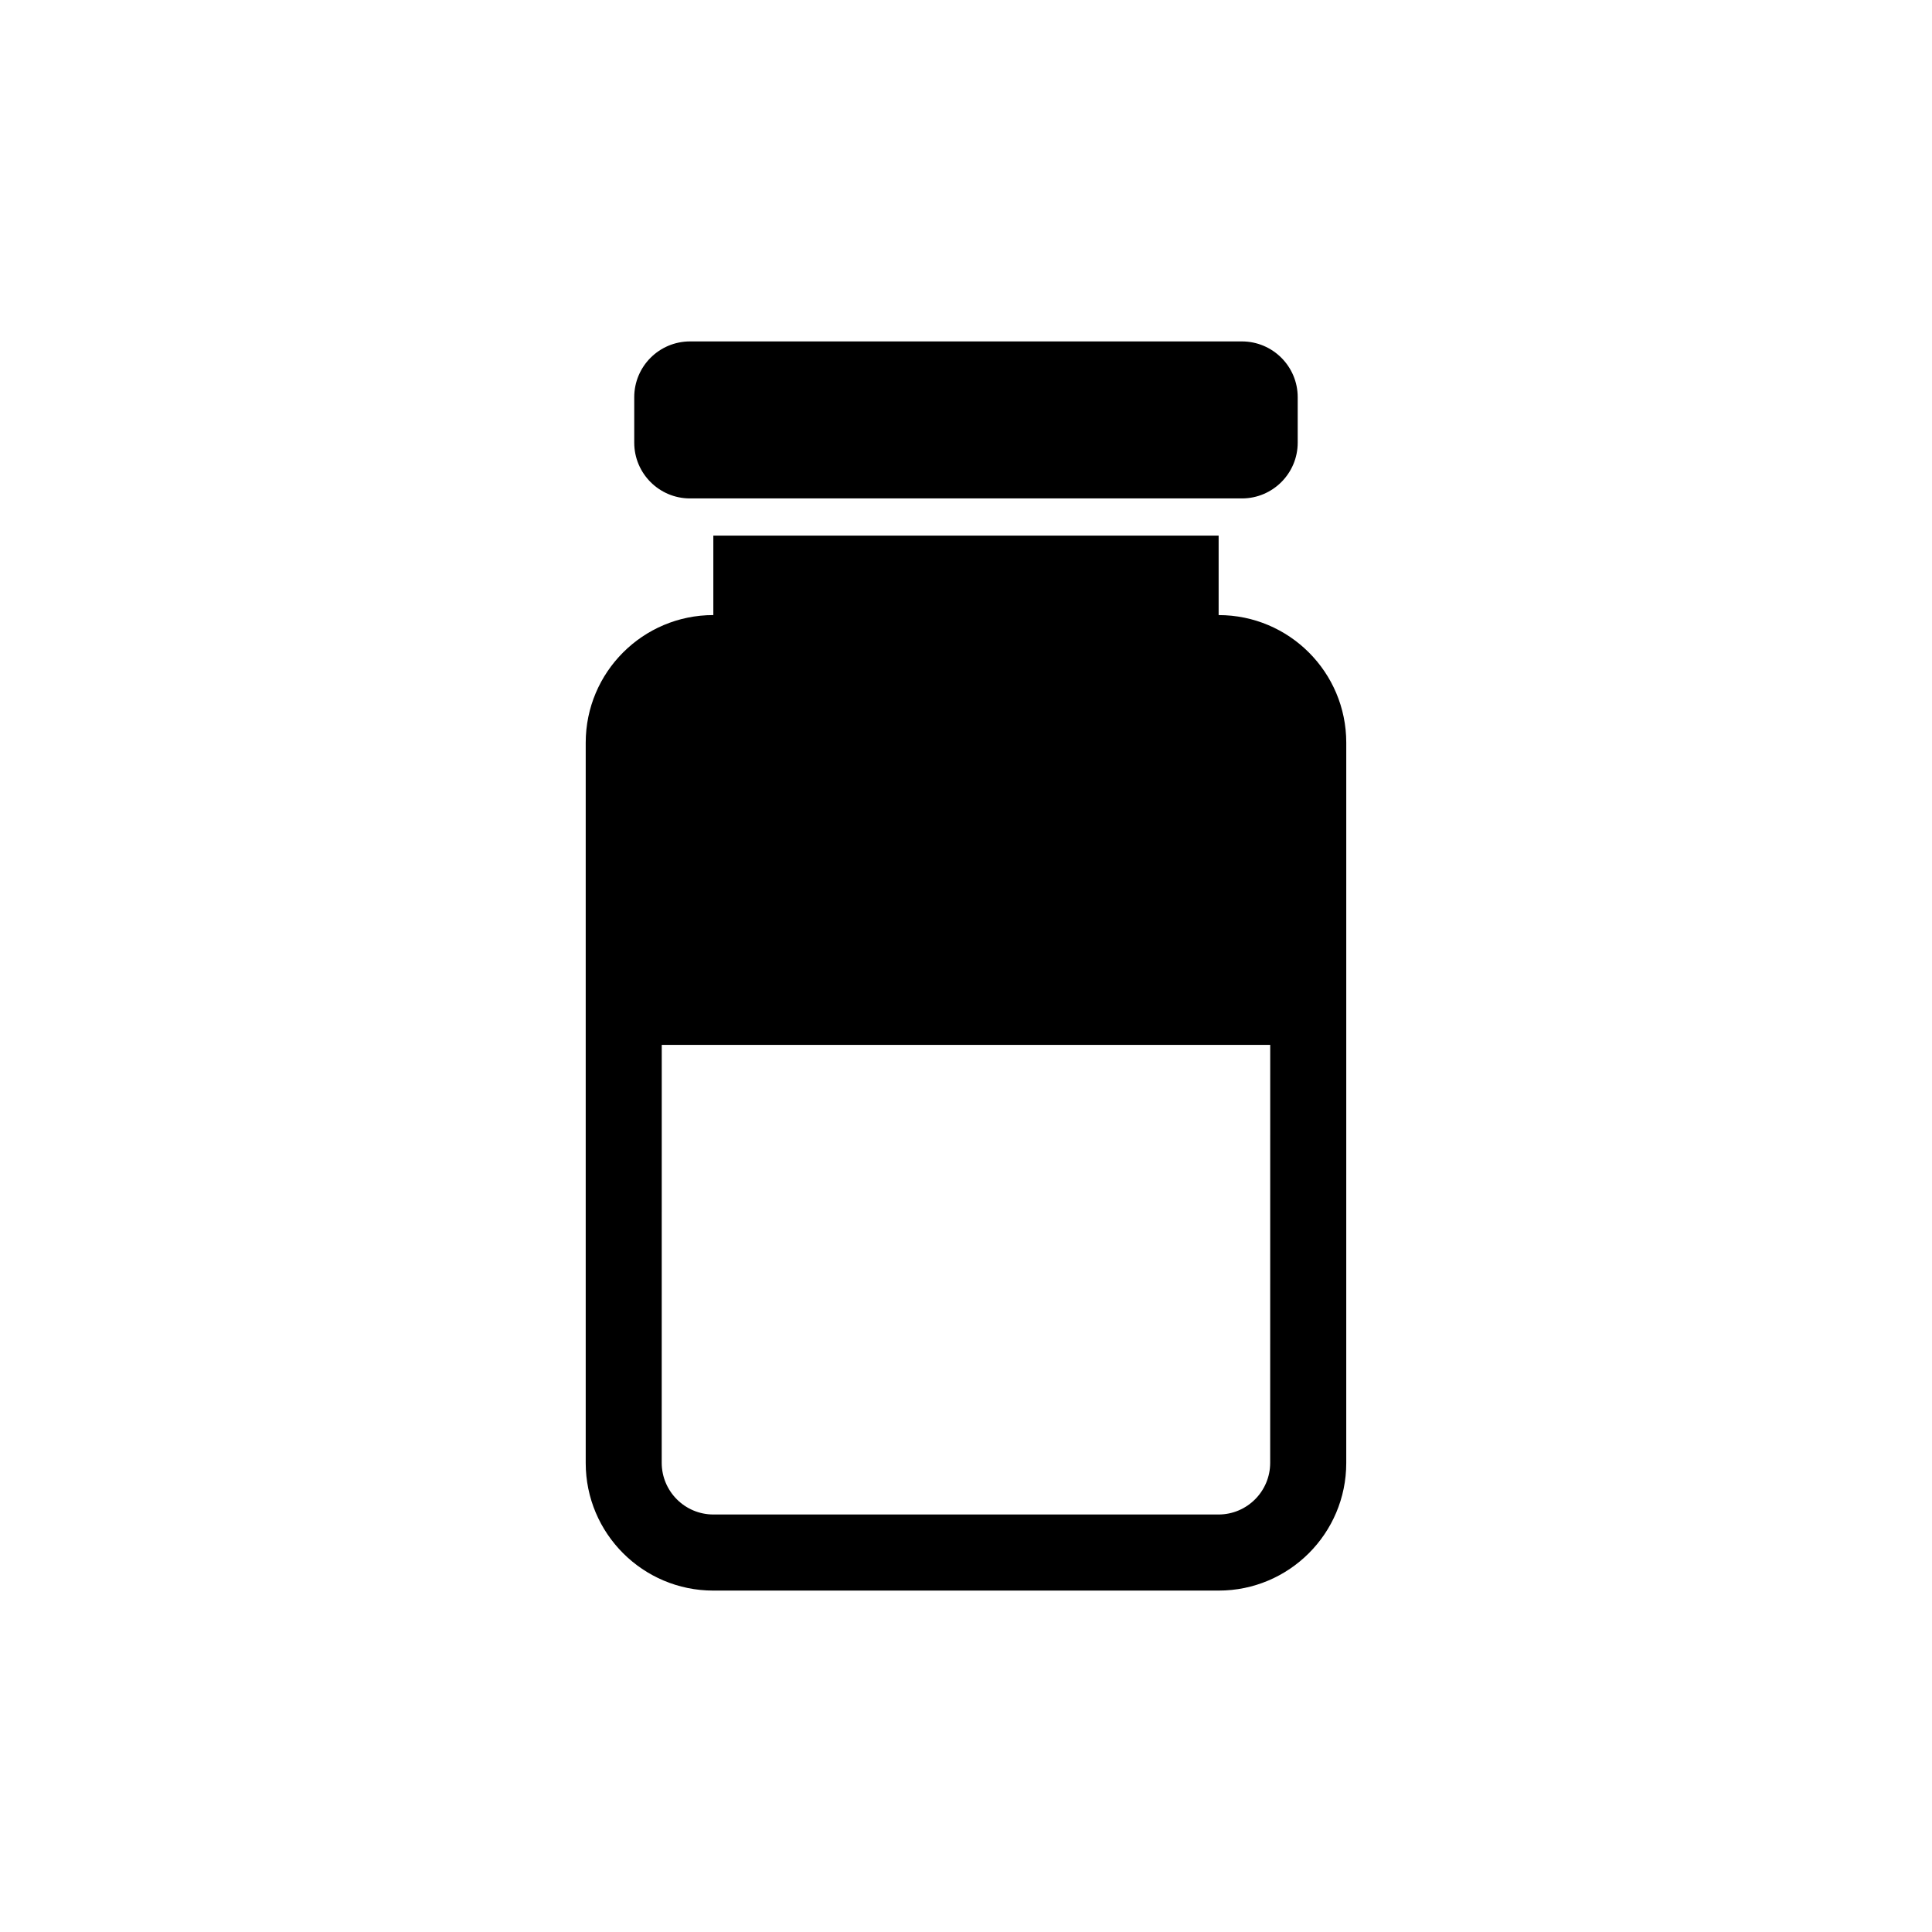
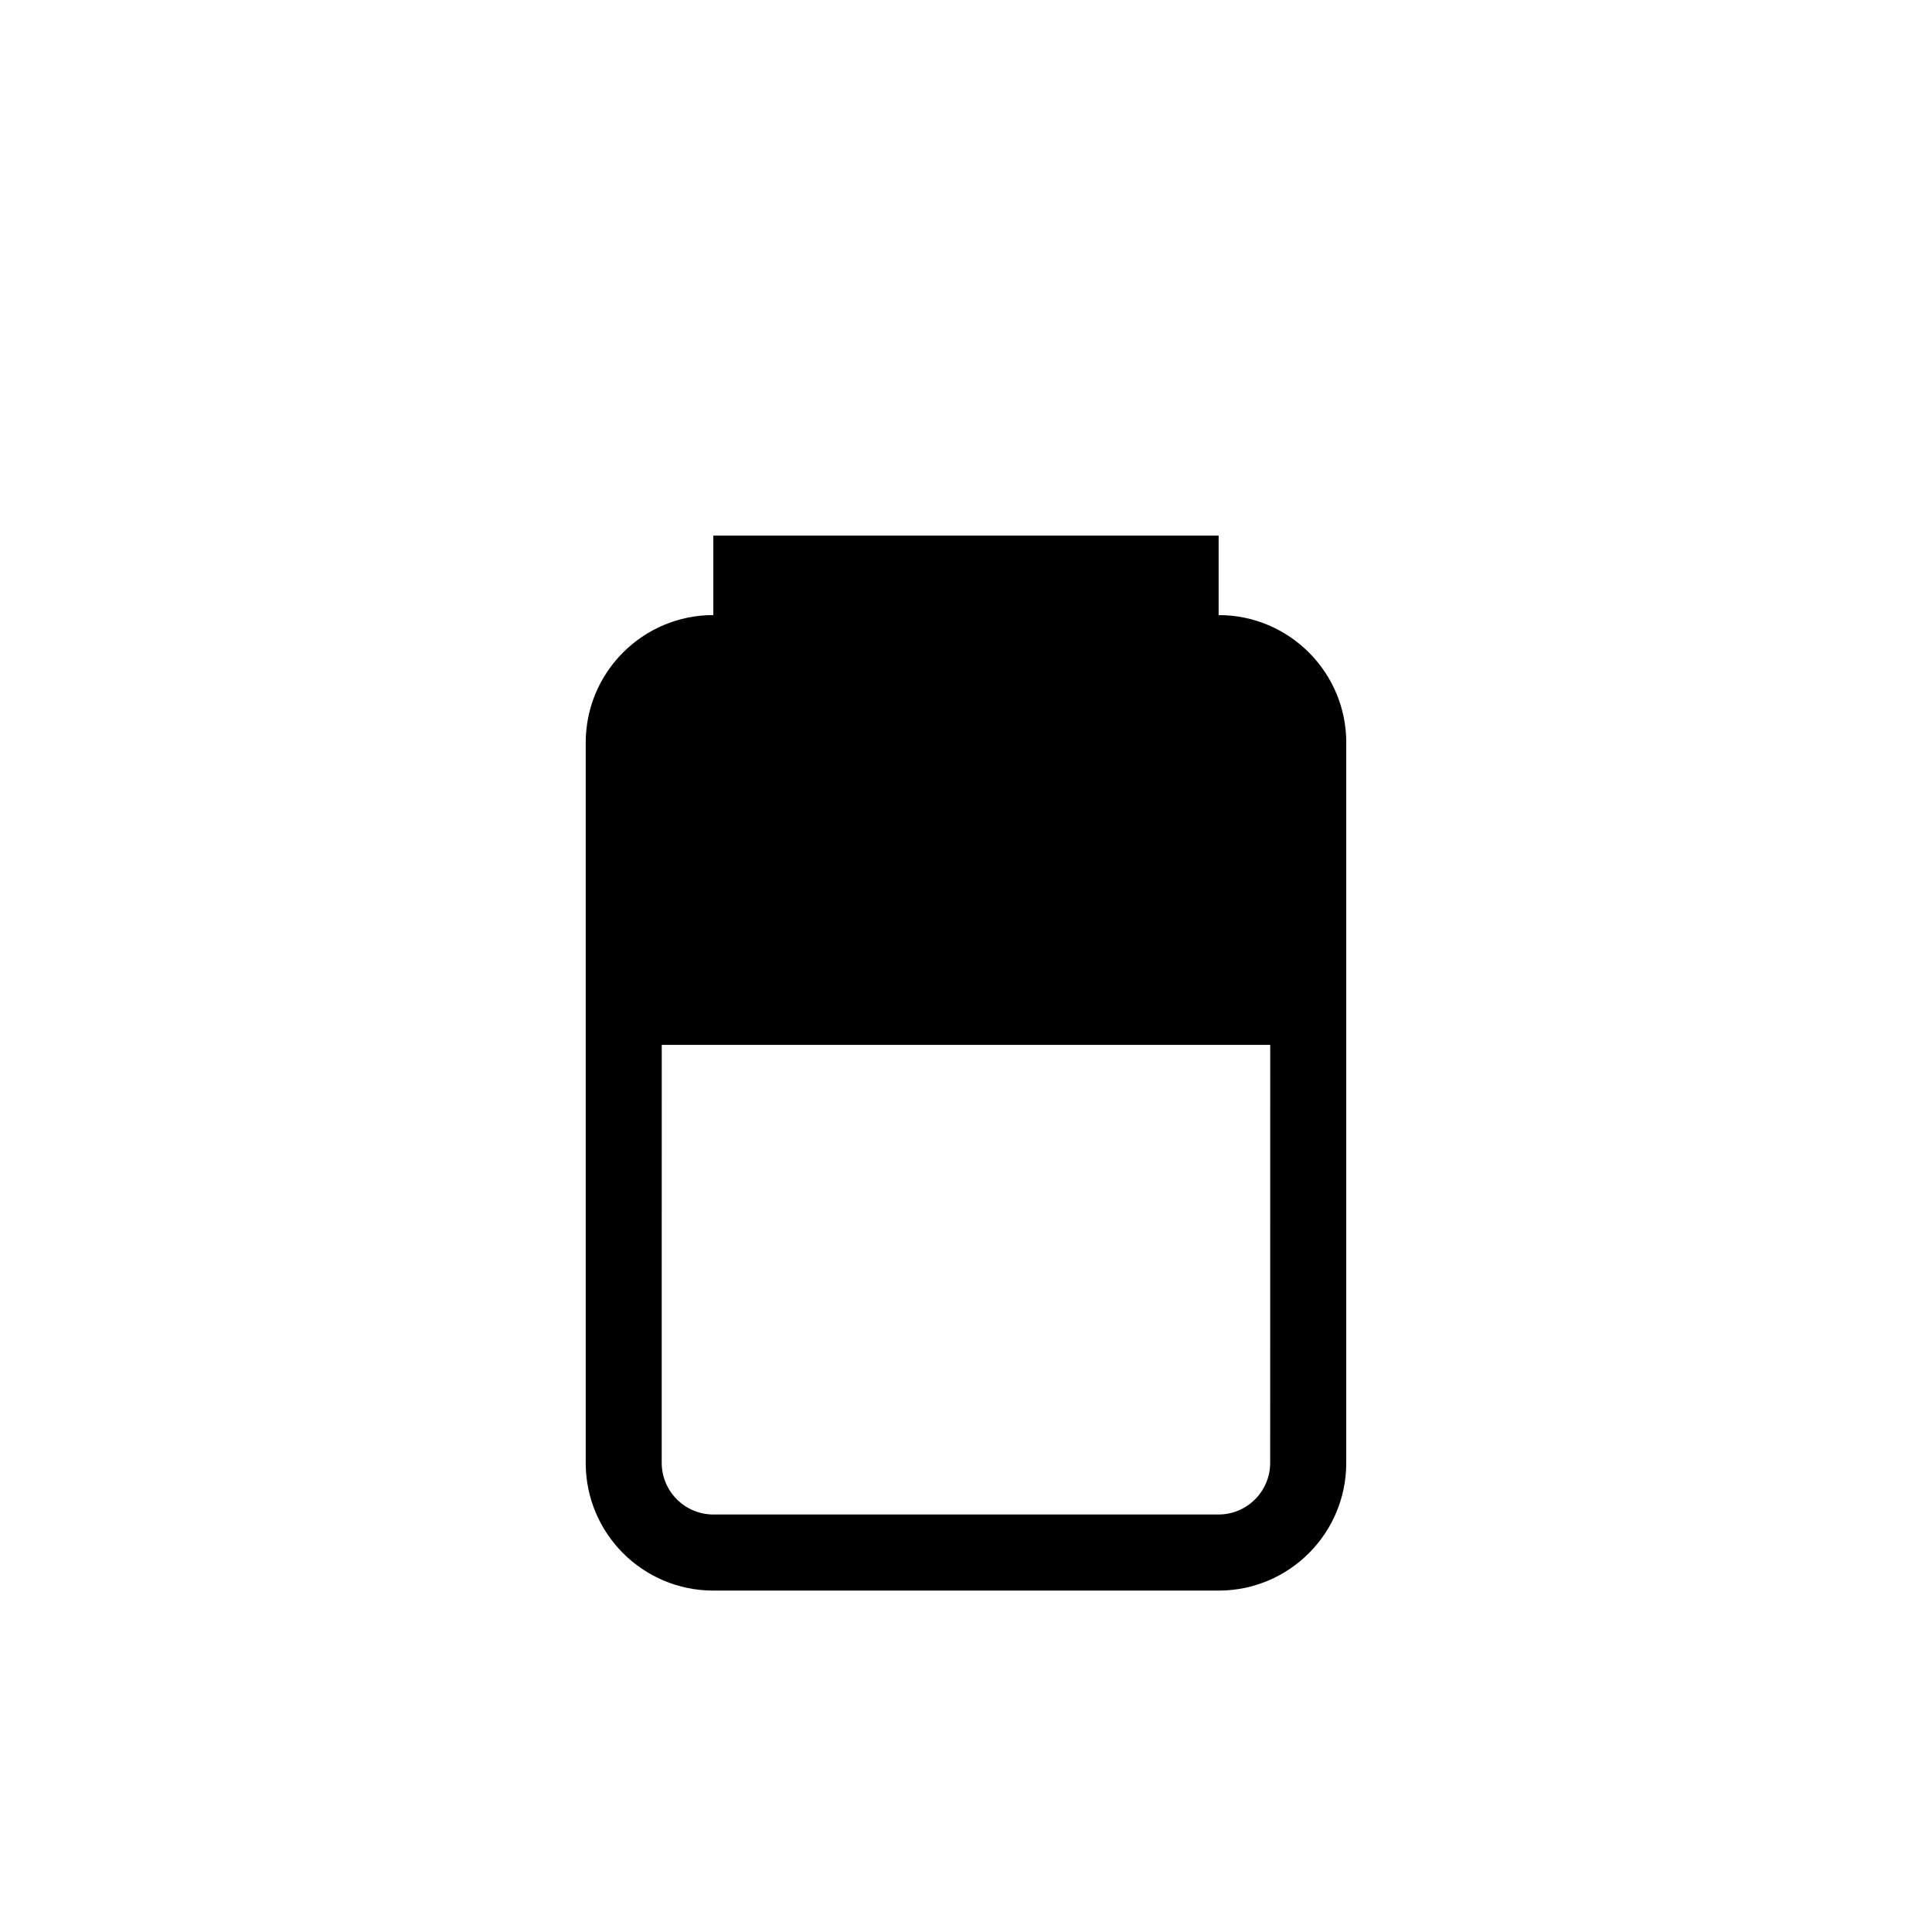
<svg xmlns="http://www.w3.org/2000/svg" fill="#000000" width="800px" height="800px" version="1.1" viewBox="144 144 512 512">
  <g>
-     <path d="m473.12 234.48h-146.26c-8.16 0-14.781 6.621-14.781 14.781v12.043c0 8.16 6.613 14.785 14.781 14.785h146.26c8.16 0 14.785-6.625 14.785-14.785v-12.043c0-8.16-6.625-14.781-14.789-14.781z" />
    <path d="m466.95 307v-21.059h-133.91v21.059c-18.68 0-33.82 15.148-33.82 33.832v190.87c0 18.676 15.141 33.82 33.82 33.82h133.91c18.676 0 33.82-15.145 33.82-33.82l0.004-190.87c0-18.684-15.141-33.828-33.824-33.828zm13.66 224.69c-0.012 7.535-6.133 13.66-13.66 13.668h-133.91c-7.547-0.012-13.652-6.133-13.68-13.668l0.012-110.78h161.25z" />
  </g>
</svg>